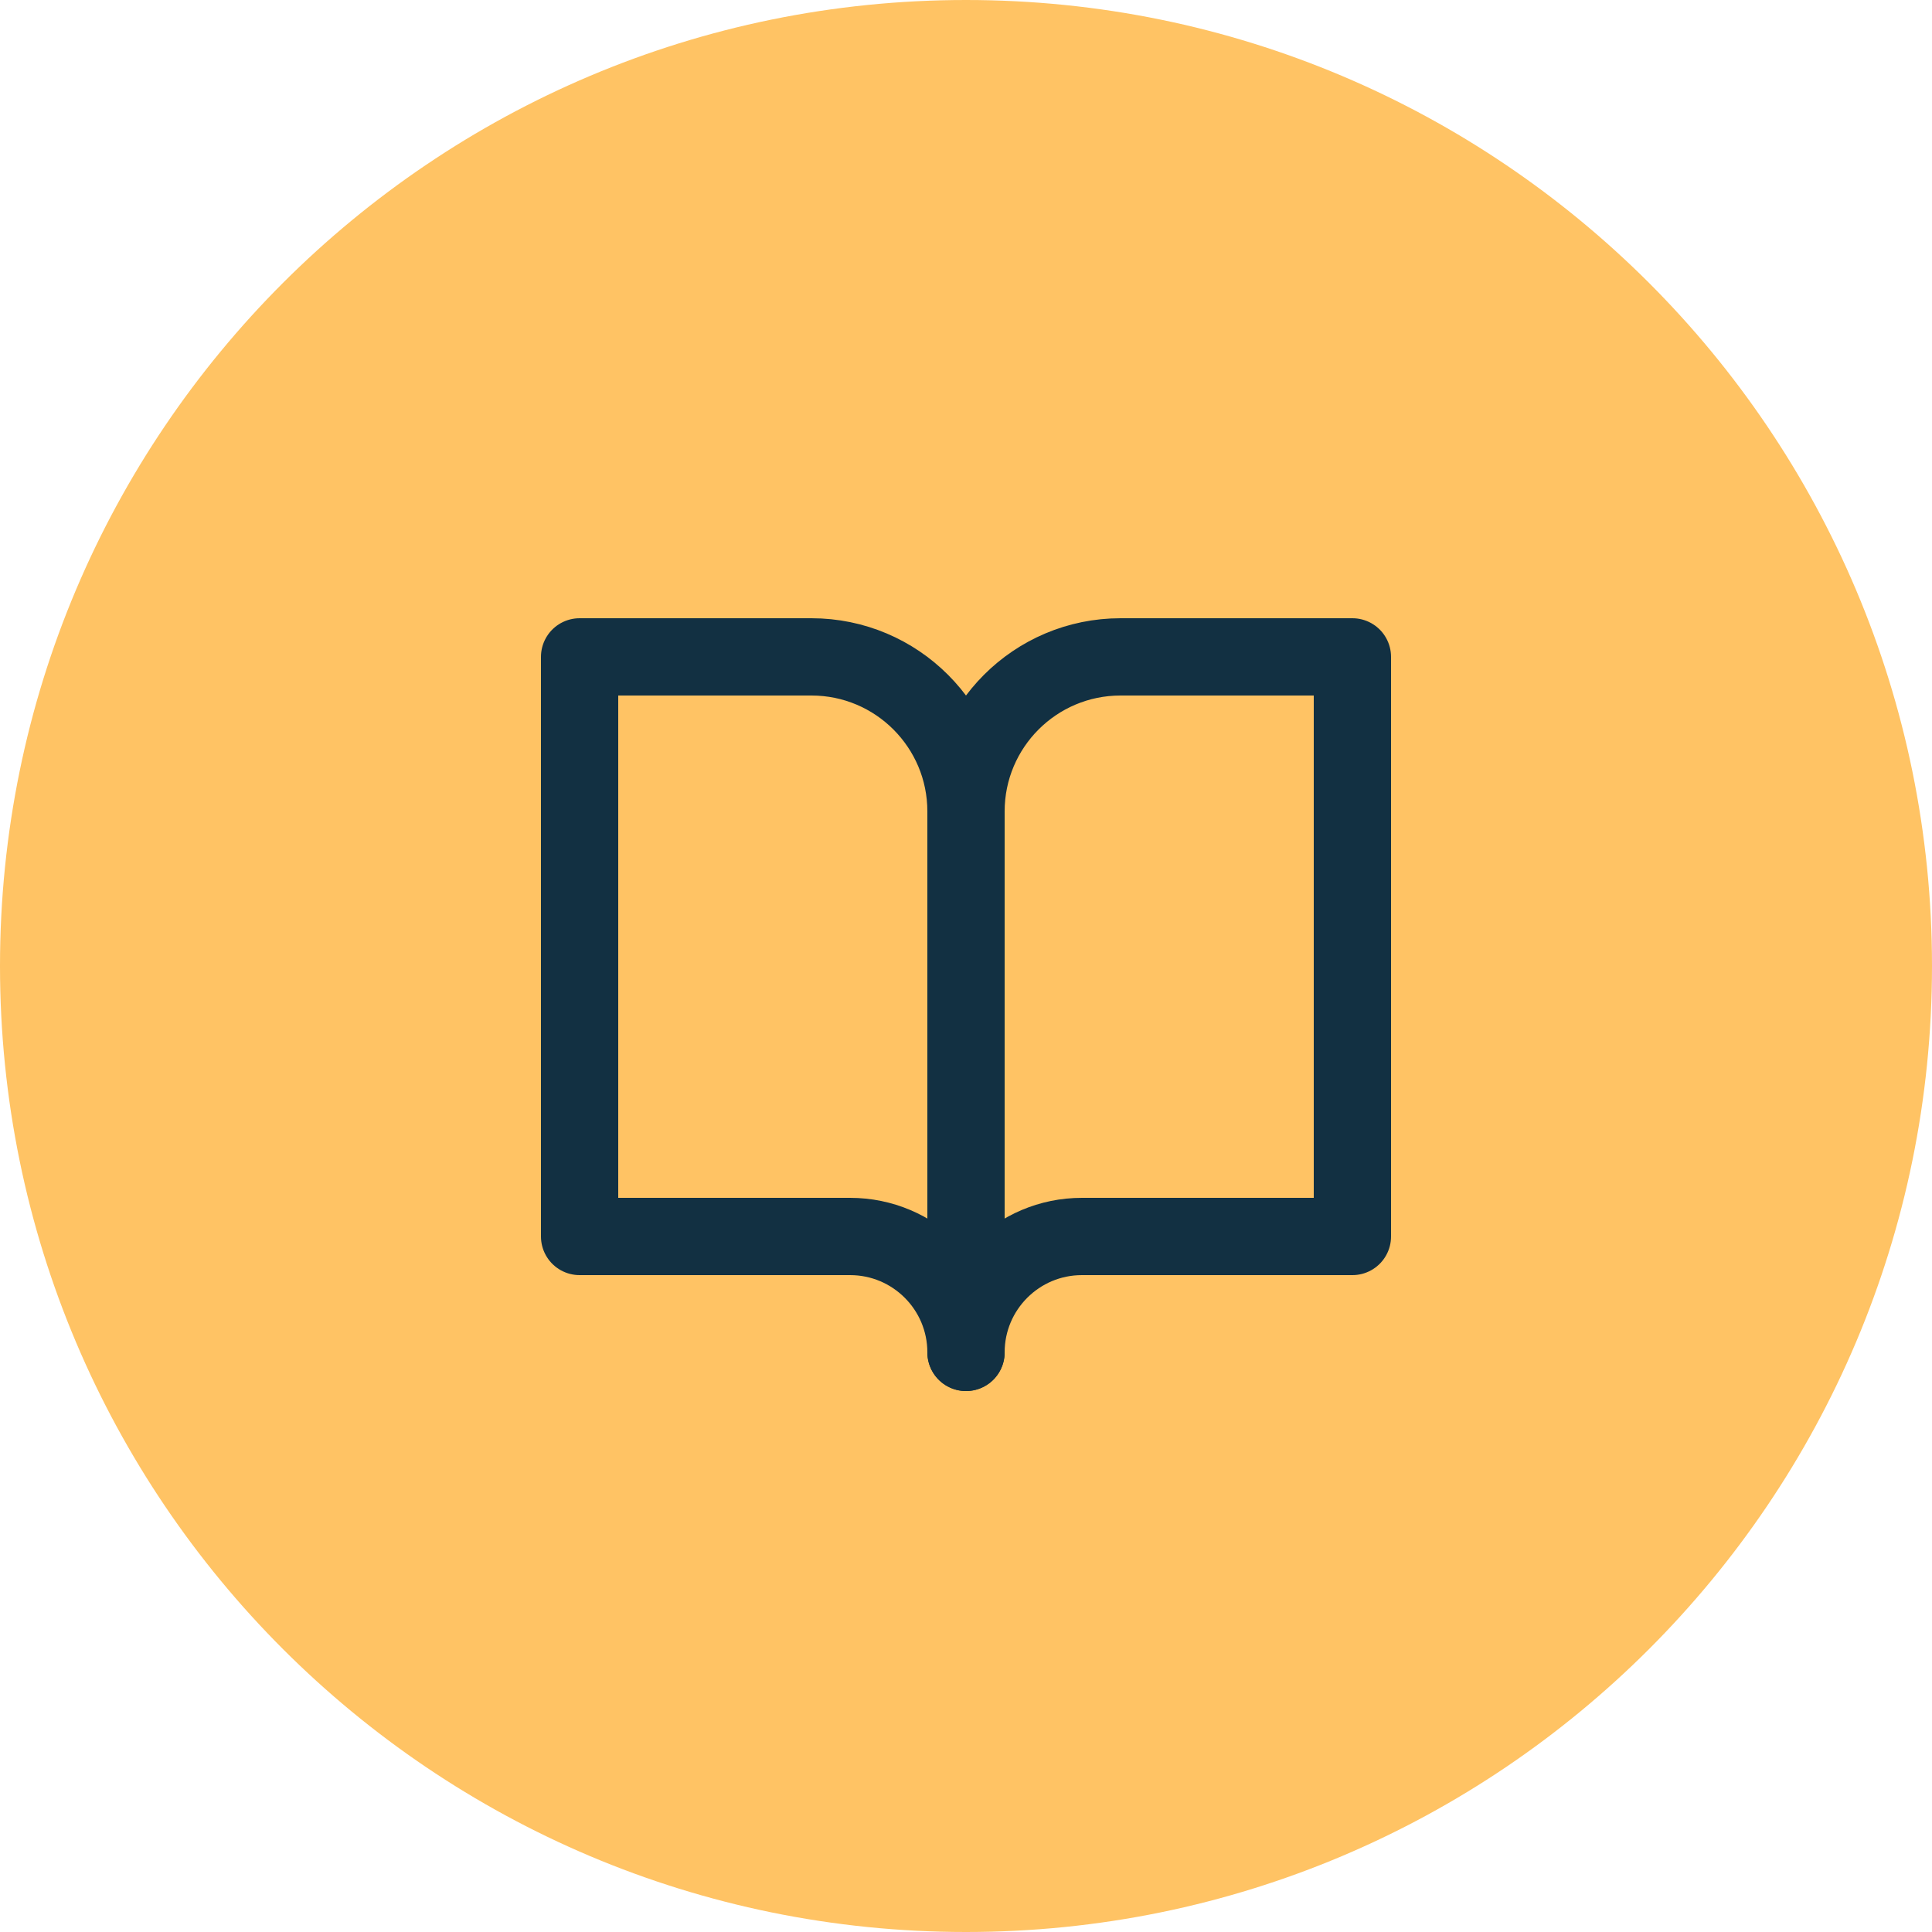
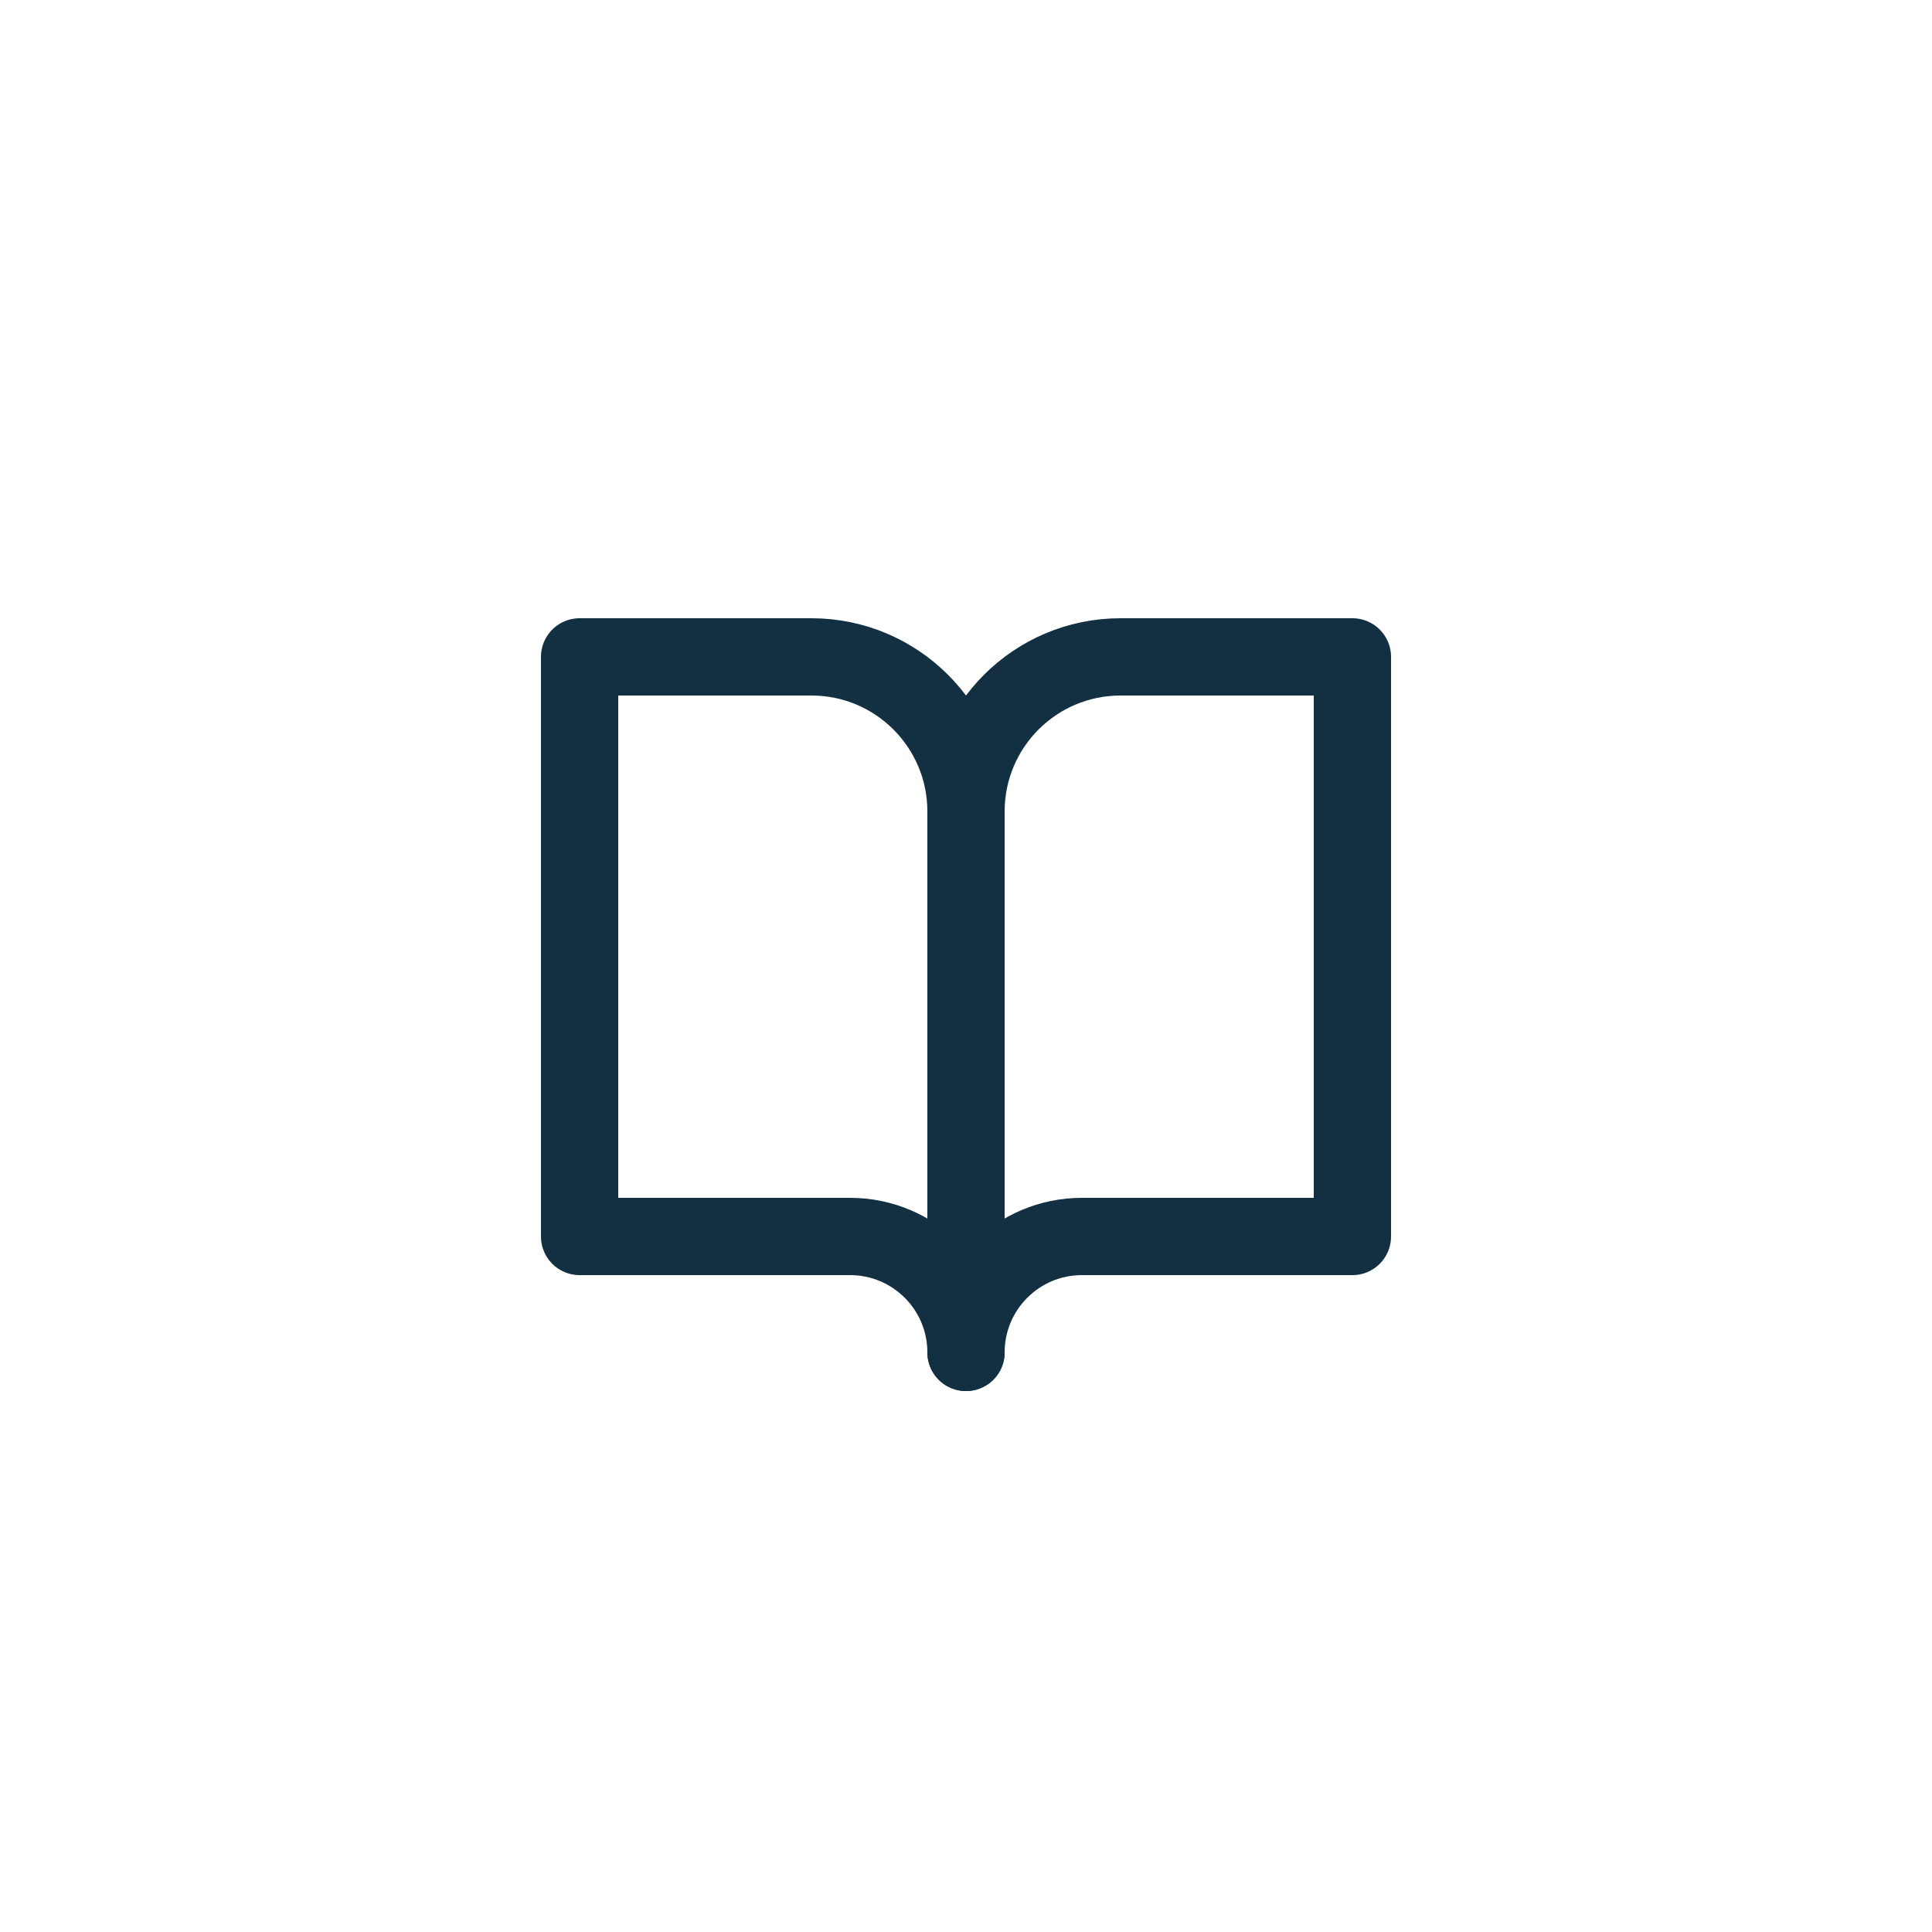
<svg xmlns="http://www.w3.org/2000/svg" width="50px" height="50px" viewBox="0 0 50 50" version="1.1">
  <title>Group 14</title>
  <g id="Page-1" stroke="none" stroke-width="1" fill="none" fill-rule="evenodd">
    <g id="Nimbus---Home---opcao-a" transform="translate(-799, -1560)">
      <g id="Group-14" transform="translate(799, 1560)">
-         <path d="M25,50 C38.807,50 50,38.807 50,25 C50,11.193 38.807,0 25,0 C11.193,0 0,11.193 0,25 C0,38.807 11.193,50 25,50 Z" id="Oval-Copy-6" fill="#FFC364" />
        <g id="book-open" transform="translate(15, 17)" stroke="#123042" stroke-linecap="round" stroke-linejoin="round" stroke-width="2">
          <path d="M0,0 L6,0 C8.209,0 10,1.791 10,4 L10,18 C10,16.343 8.657,15 7,15 L0,15 L0,0 Z" id="Path" />
          <path d="M20,0 L14,0 C11.791,0 10,1.791 10,4 L10,18 C10,16.343 11.343,15 13,15 L20,15 L20,0 Z" id="Path" />
        </g>
      </g>
    </g>
  </g>
</svg>